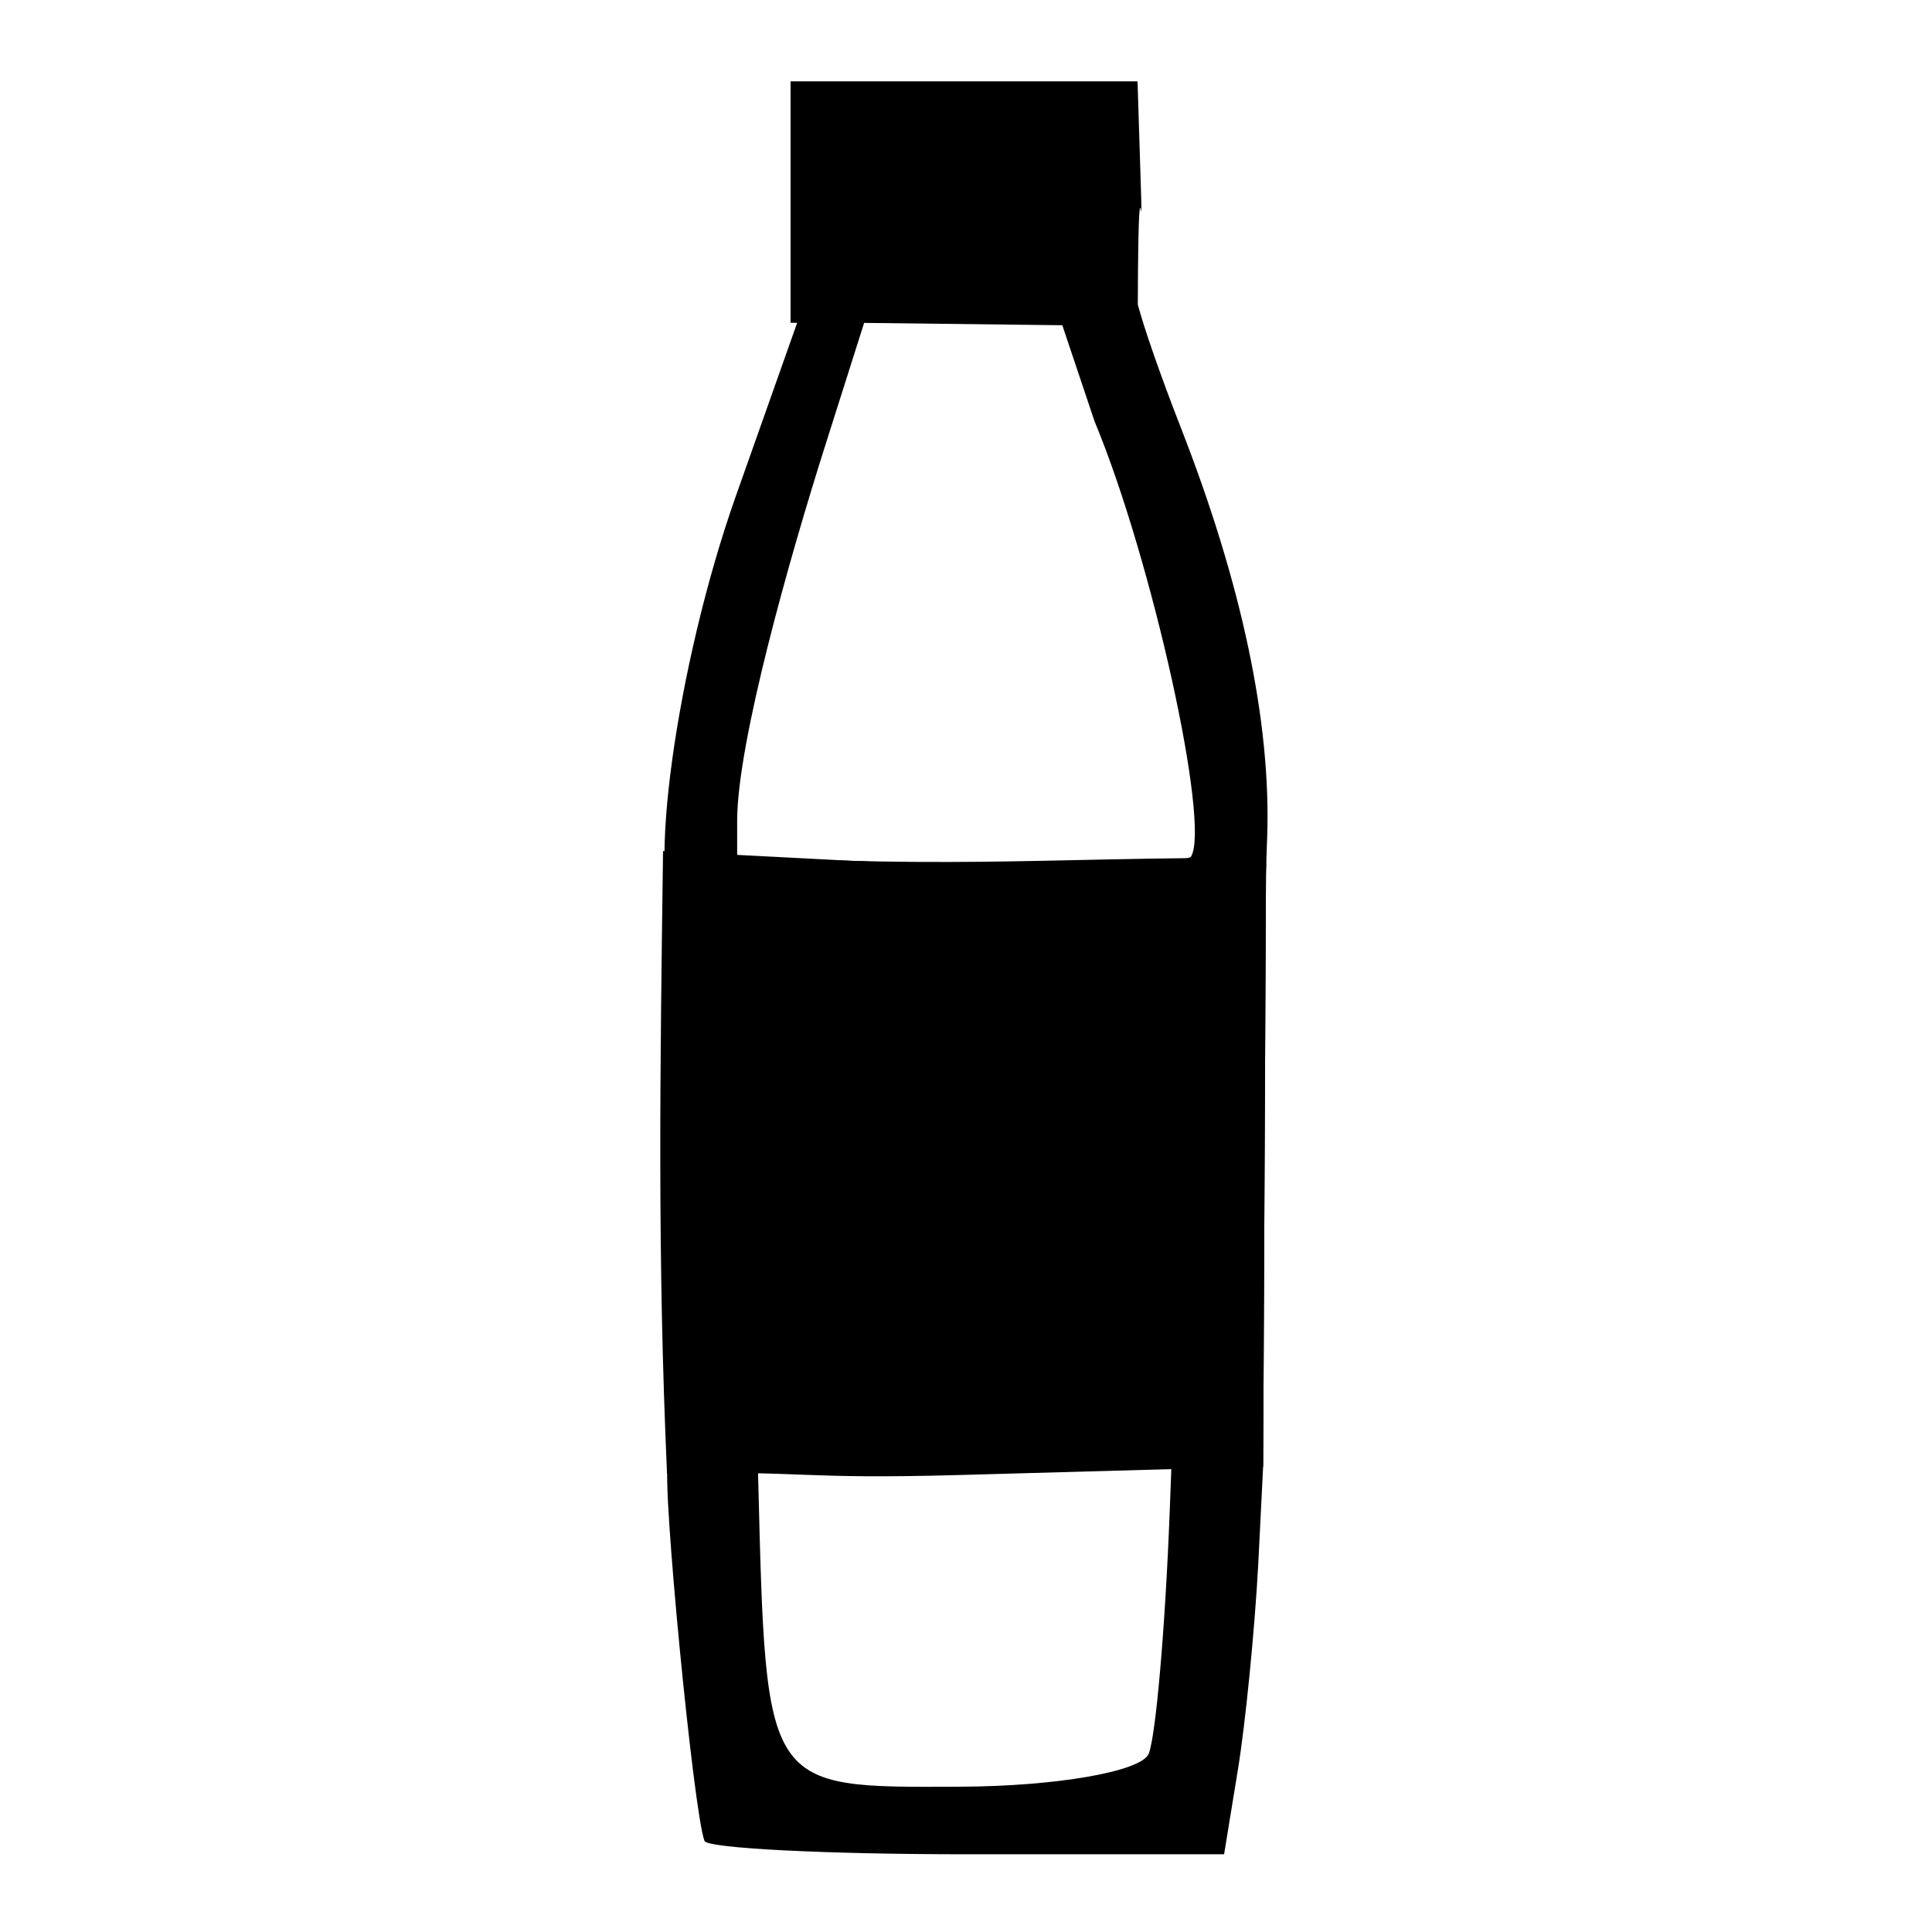
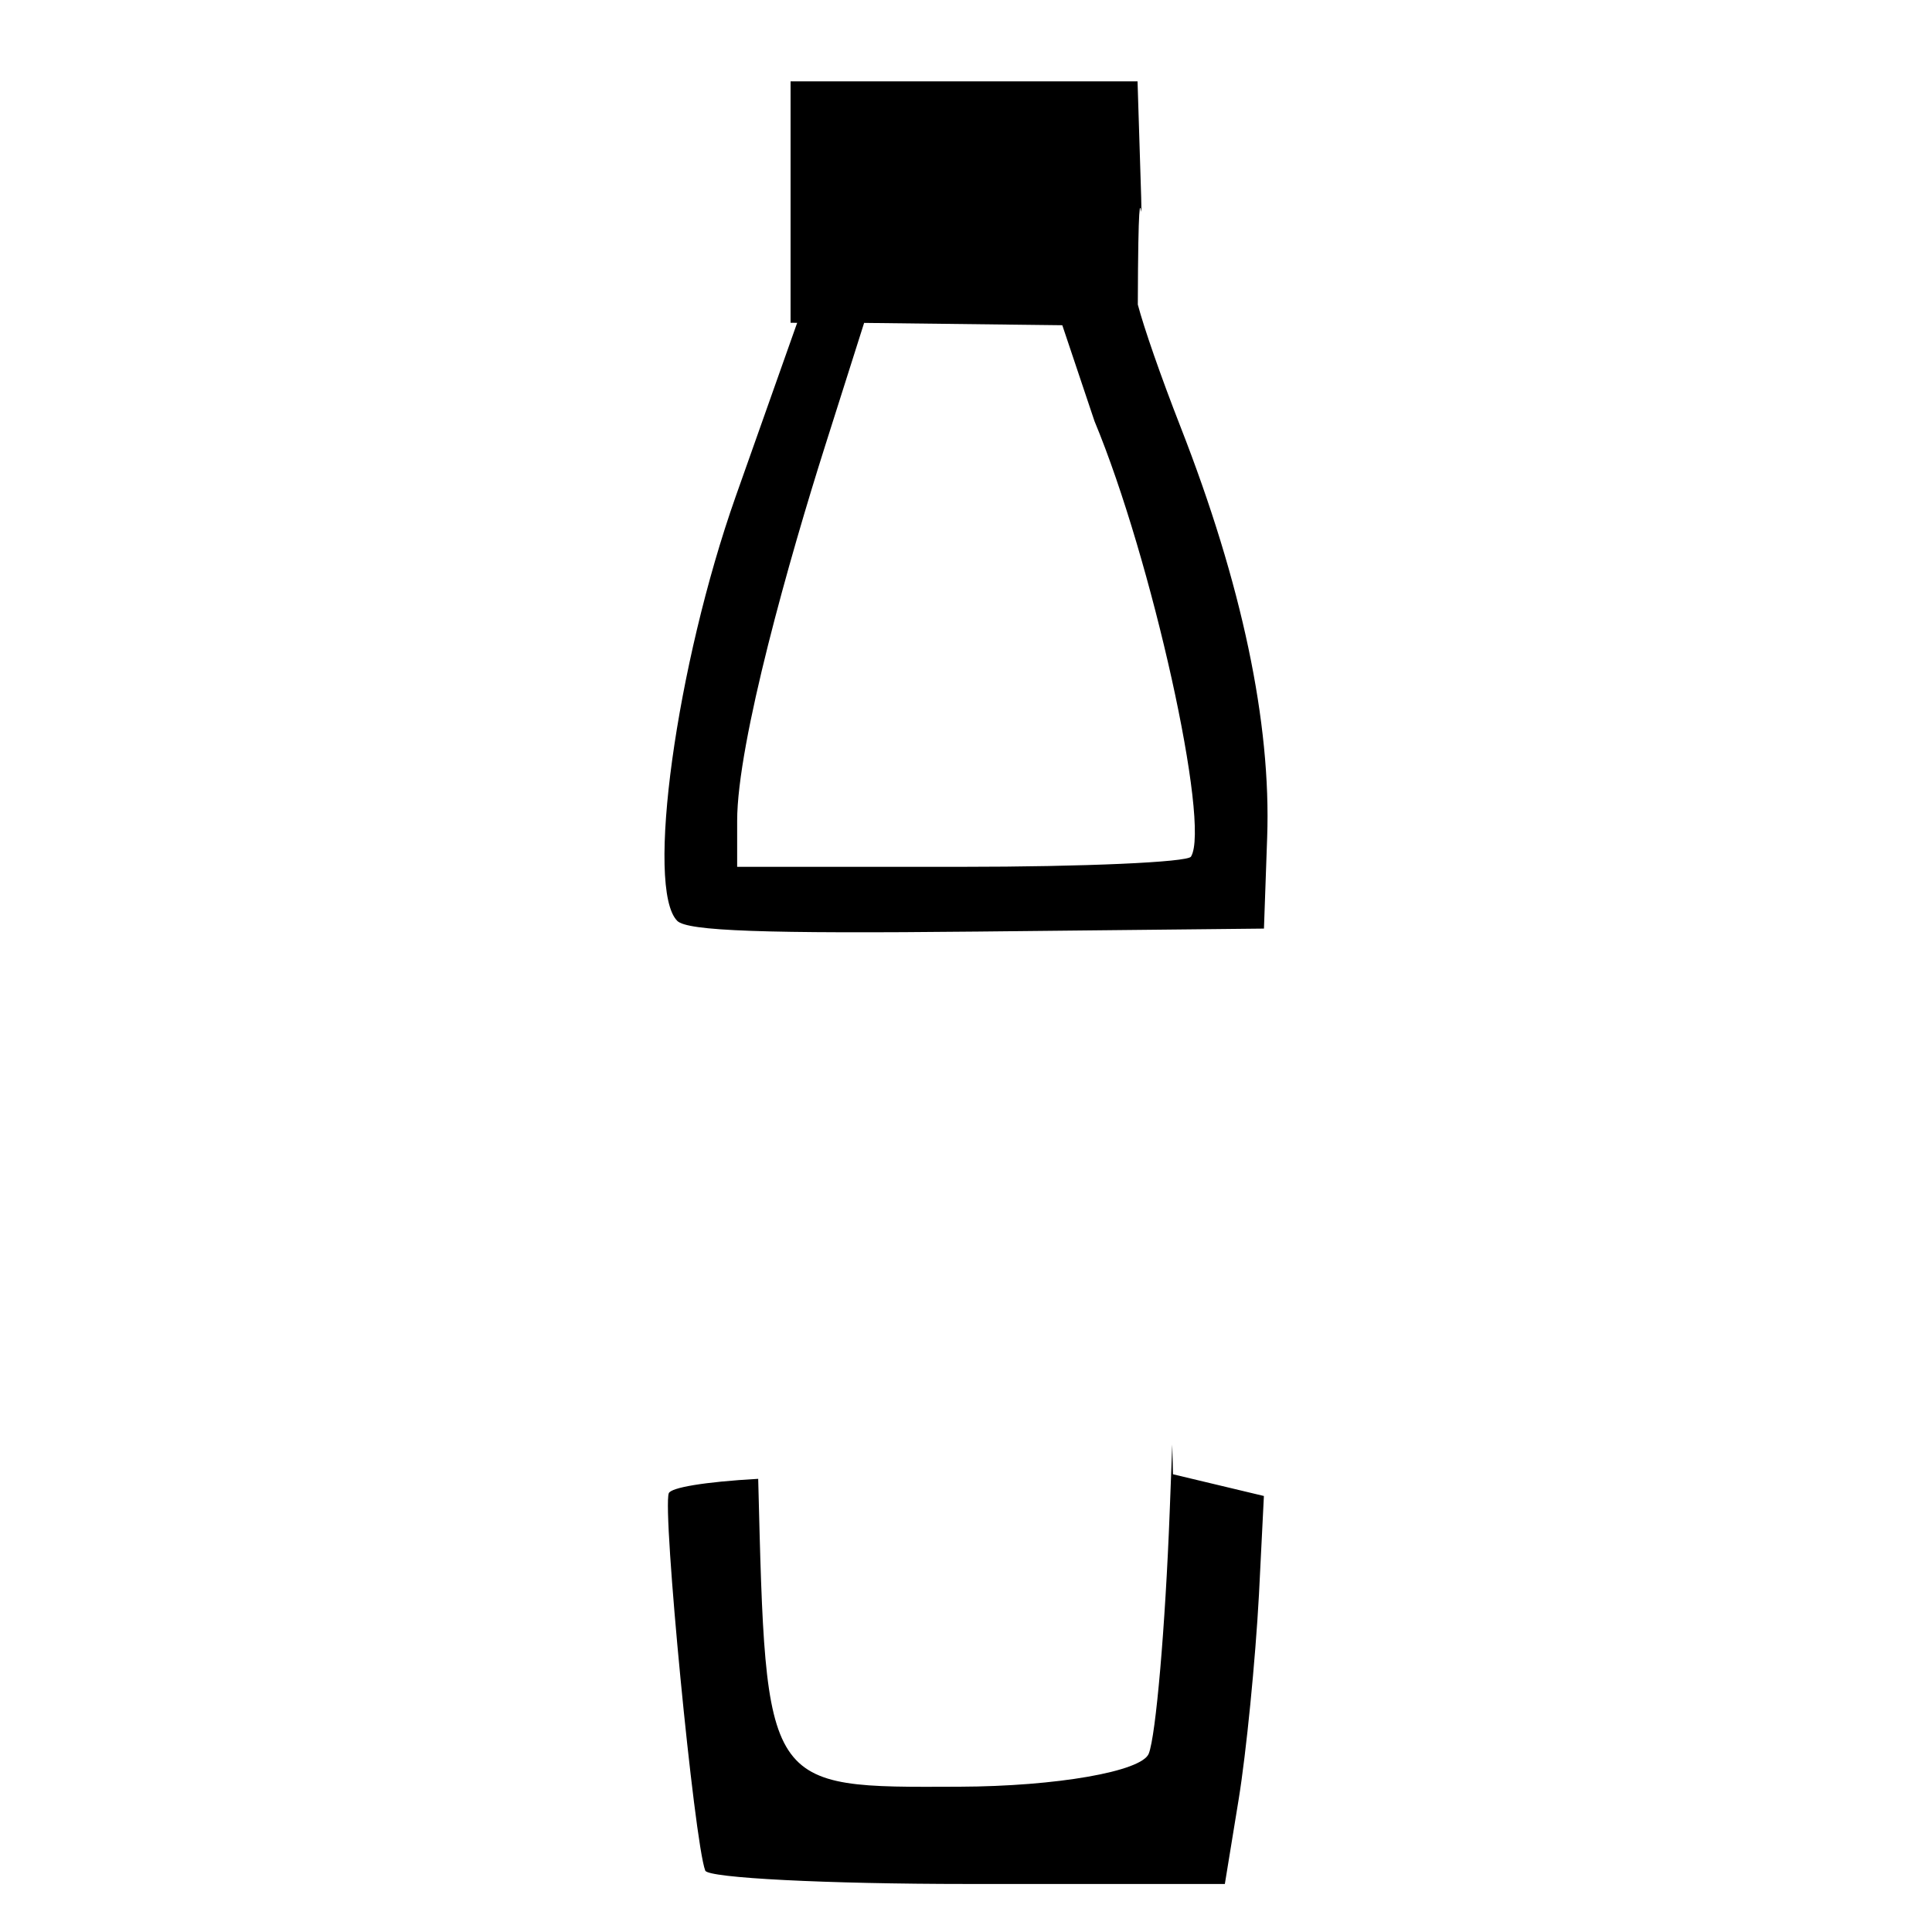
<svg xmlns="http://www.w3.org/2000/svg" xmlns:ns1="http://sodipodi.sourceforge.net/DTD/sodipodi-0.dtd" xmlns:ns2="http://www.inkscape.org/namespaces/inkscape" version="1.1" viewBox="0 0 100 100" id="svg10" ns1:docname="bottle4.svg" ns2:version="0.92.4 (5da689c313, 2019-01-14)">
  <defs id="defs14" />
  <ns1:namedview pagecolor="#ffffff" bordercolor="#666666" borderopacity="1" objecttolerance="10" gridtolerance="10" guidetolerance="10" ns2:pageopacity="0" ns2:pageshadow="2" ns2:window-width="1920" ns2:window-height="1027" id="namedview12" showgrid="false" ns2:zoom="9.44" ns2:cx="17.413705" ns2:cy="45.7763" ns2:window-x="1912" ns2:window-y="-8" ns2:window-maximized="1" ns2:current-layer="svg10" ns2:snap-bbox="true" ns2:bbox-paths="false" ns2:object-paths="true" ns2:snap-intersection-paths="true" ns2:snap-smooth-nodes="true" />
-   <path d="m 60.676,74.773 -0.131,3.432 c -0.228,5.989 -0.718,11.643 -1.086,12.564 -0.368,0.922 -4.776,1.693 -9.797,1.711 -10.136,0.039 -10.006,0.237 -10.418,-15.936 l -0.039,-1.537 c -2.83,0.158 -4.513,0.458 -4.627,0.744 -0.345,0.863 1.319,18.082 1.887,19.535 0.148,0.38 6.26,0.691 13.582,0.691 h 13.312 l 0.715,-4.381 c 0.393,-2.409 0.865,-7.179 1.051,-10.602 l 0.255,-5.099 -4.705,-1.124 z" id="path4" ns2:connector-curvature="0" style="stroke-width:0.581" ns1:nodetypes="ccccccccscccccc" />
+   <path d="m 60.676,74.773 -0.131,3.432 c -0.228,5.989 -0.718,11.643 -1.086,12.564 -0.368,0.922 -4.776,1.693 -9.797,1.711 -10.136,0.039 -10.006,0.237 -10.418,-15.936 c -2.83,0.158 -4.513,0.458 -4.627,0.744 -0.345,0.863 1.319,18.082 1.887,19.535 0.148,0.38 6.26,0.691 13.582,0.691 h 13.312 l 0.715,-4.381 c 0.393,-2.409 0.865,-7.179 1.051,-10.602 l 0.255,-5.099 -4.705,-1.124 z" id="path4" ns2:connector-curvature="0" style="stroke-width:0.581" ns1:nodetypes="ccccccccscccccc" />
  <path d="m40.92 4.211v6.248 6.248c0.138 0 0.207 0.002 0.342 0.002l-0.051 0.141c-0.538 1.514-1.947 5.495-3.131 8.846-3.08 8.718-4.677 20.317-3.025 21.969 0.526 0.526 4.49 0.668 15.537 0.553l14.83-0.154 0.166-4.713c0.211-5.938-1.305-13.126-4.486-21.262-1.035-2.648-1.893-5.128-2.209-6.324 0.036-11.299 0.415 2.152-0.014-11.553h-8.98-8.979zm3.807 12.502l10.258 0.121 1.666 4.965c2.969 7.133 6.016 20.887 4.994 22.541-0.179 0.29-5.538 0.527-11.908 0.527h-11.582v-2.377c0-4.08 2.749-13.726 4.541-19.375l2.031-6.402z" stroke-width=".581" id="path6" />
-   <path d="M 34.319,44.051 50.037,44.867 65.53,44.709 65.38,75.895 50.06,76.045 c -8.508,0.083 -8.446,0.048 -15.534,0.235 C 34.024,65.063 34.166,55.516 34.319,44.051 Z" id="path8" ns2:connector-curvature="0" style="stroke-width:0.581" ns1:nodetypes="ccccscc" />
-   <path ns1:nodetypes="cccscc" style="stroke-width:0.571" ns2:connector-curvature="0" id="path821" d="m 34.394,44.055 c 14.222,1.043 19.277,0.306 31.136,0.348 L 65.381,75.909 49.687,76.346 C 41.222,76.582 41.729,76.102 34.674,76.283 34.174,65.371 34.242,55.209 34.394,44.055 Z" />
</svg>